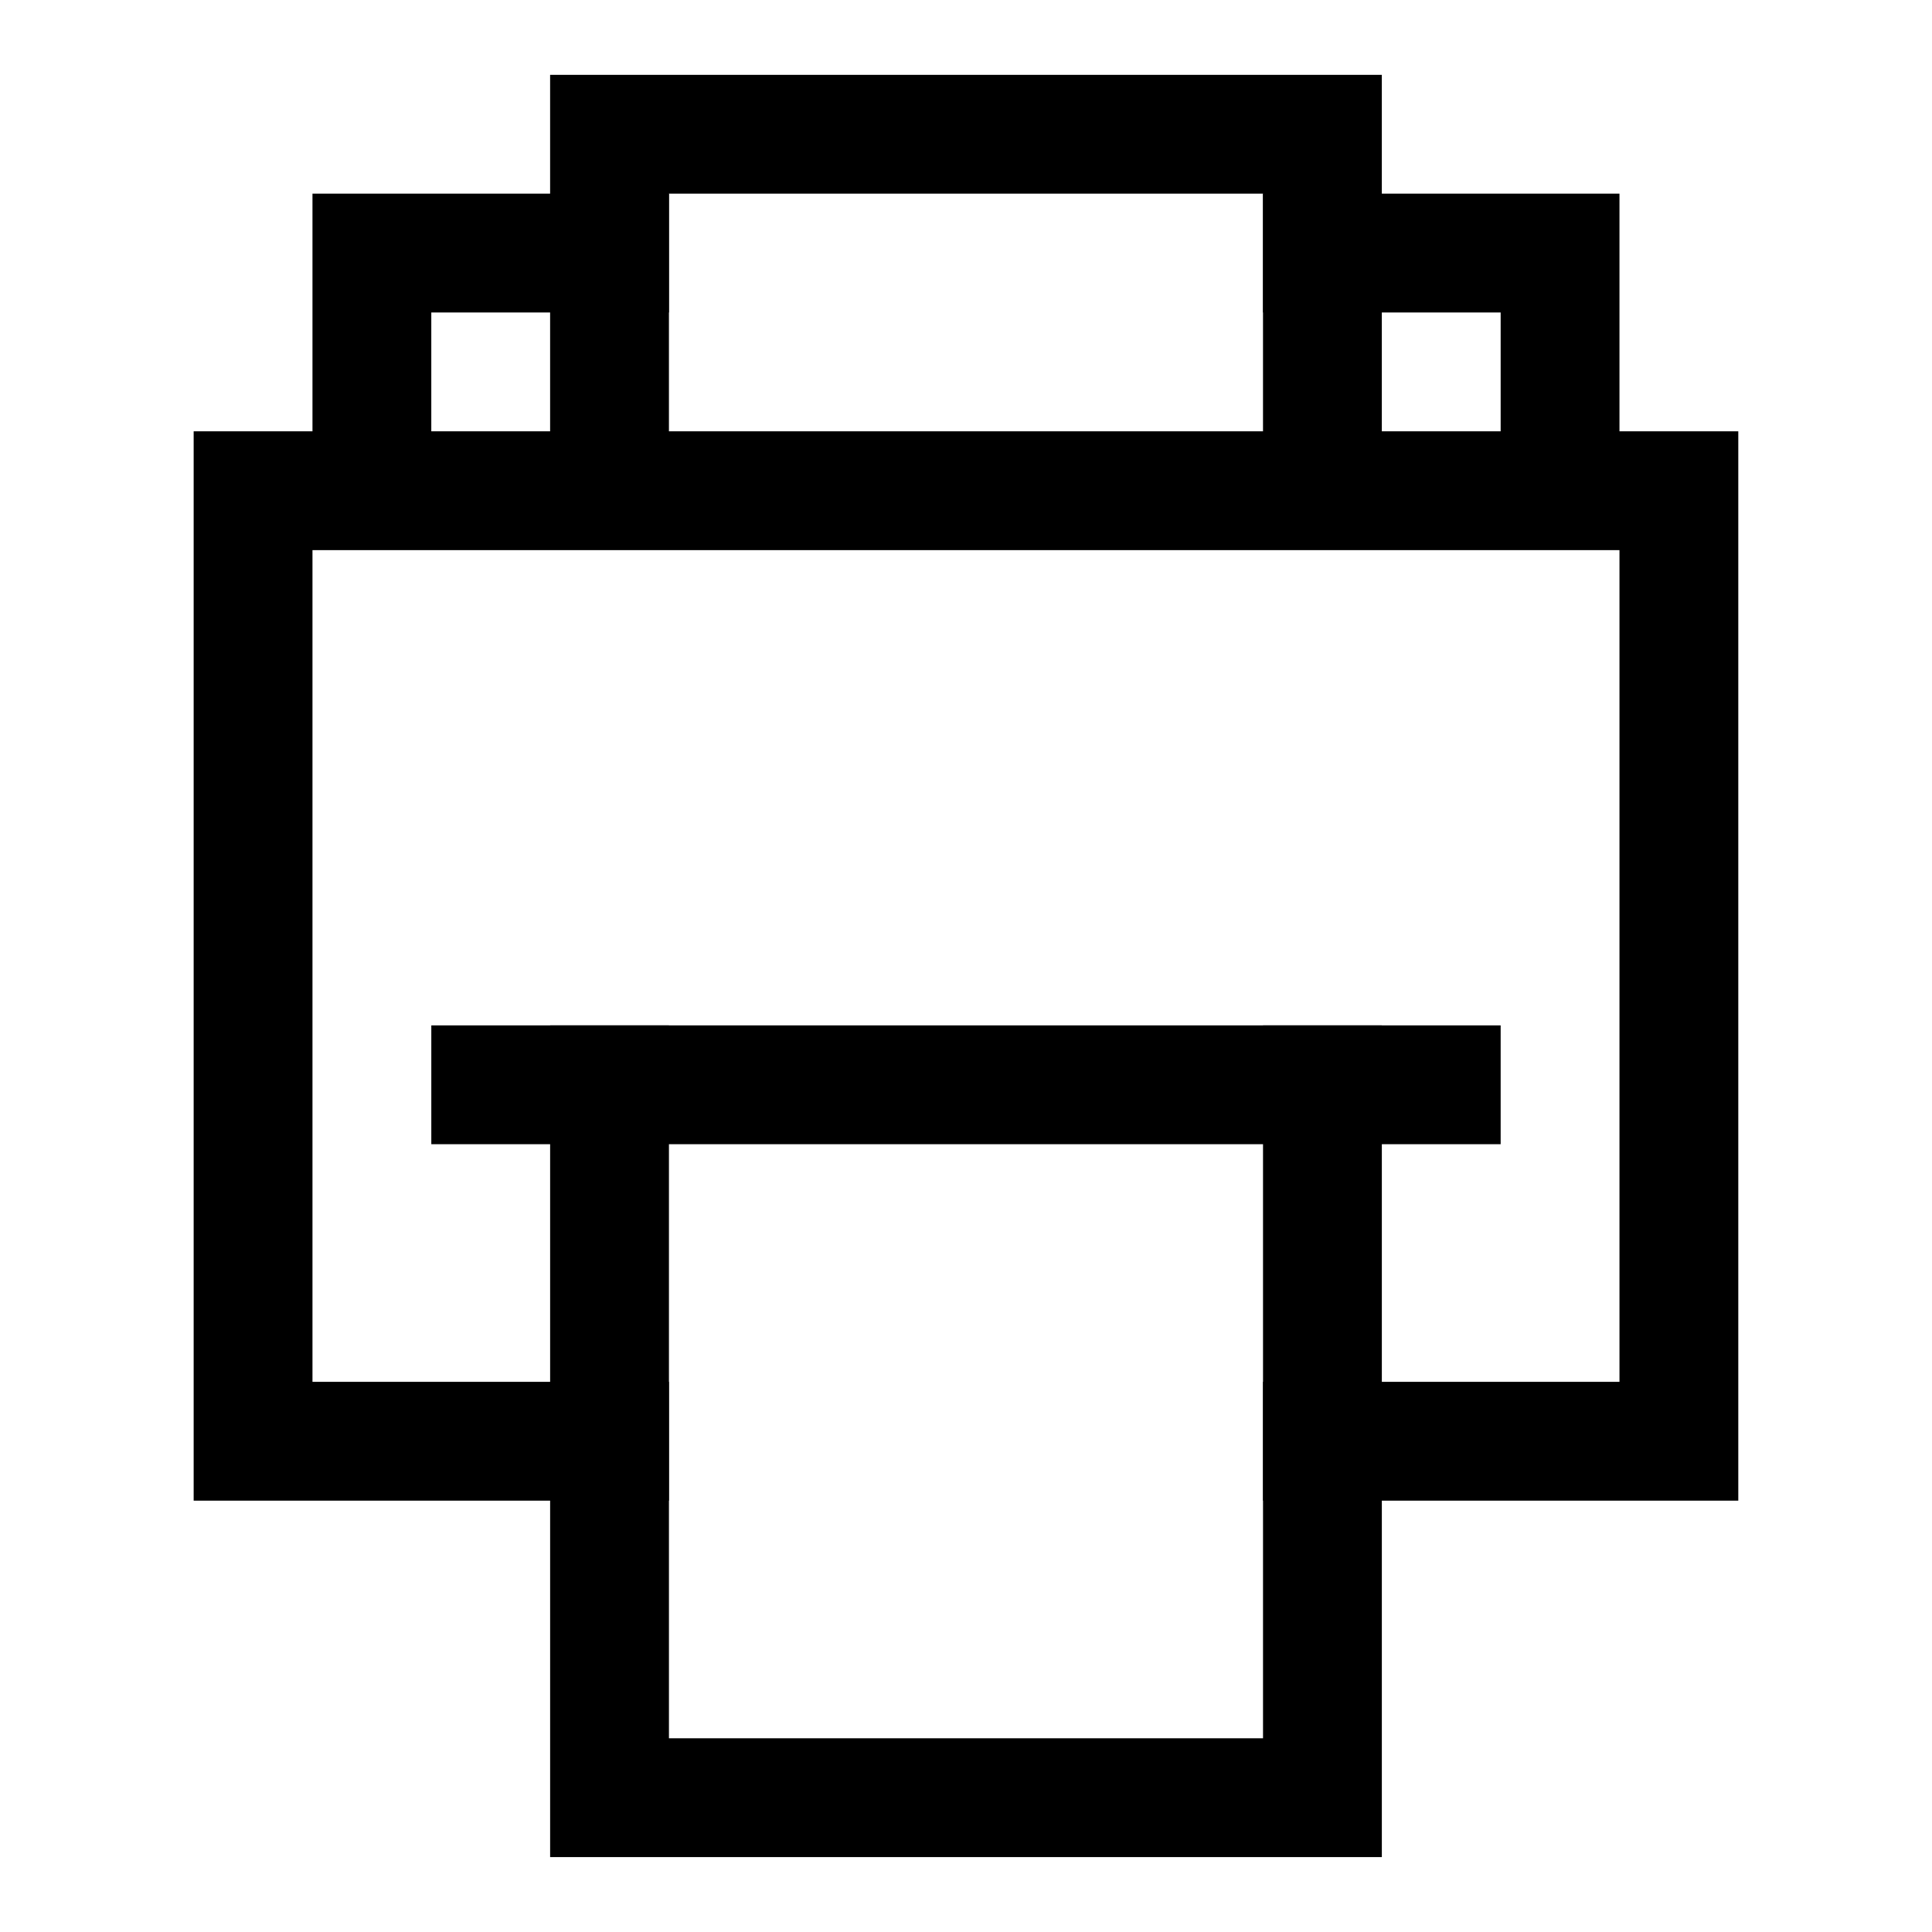
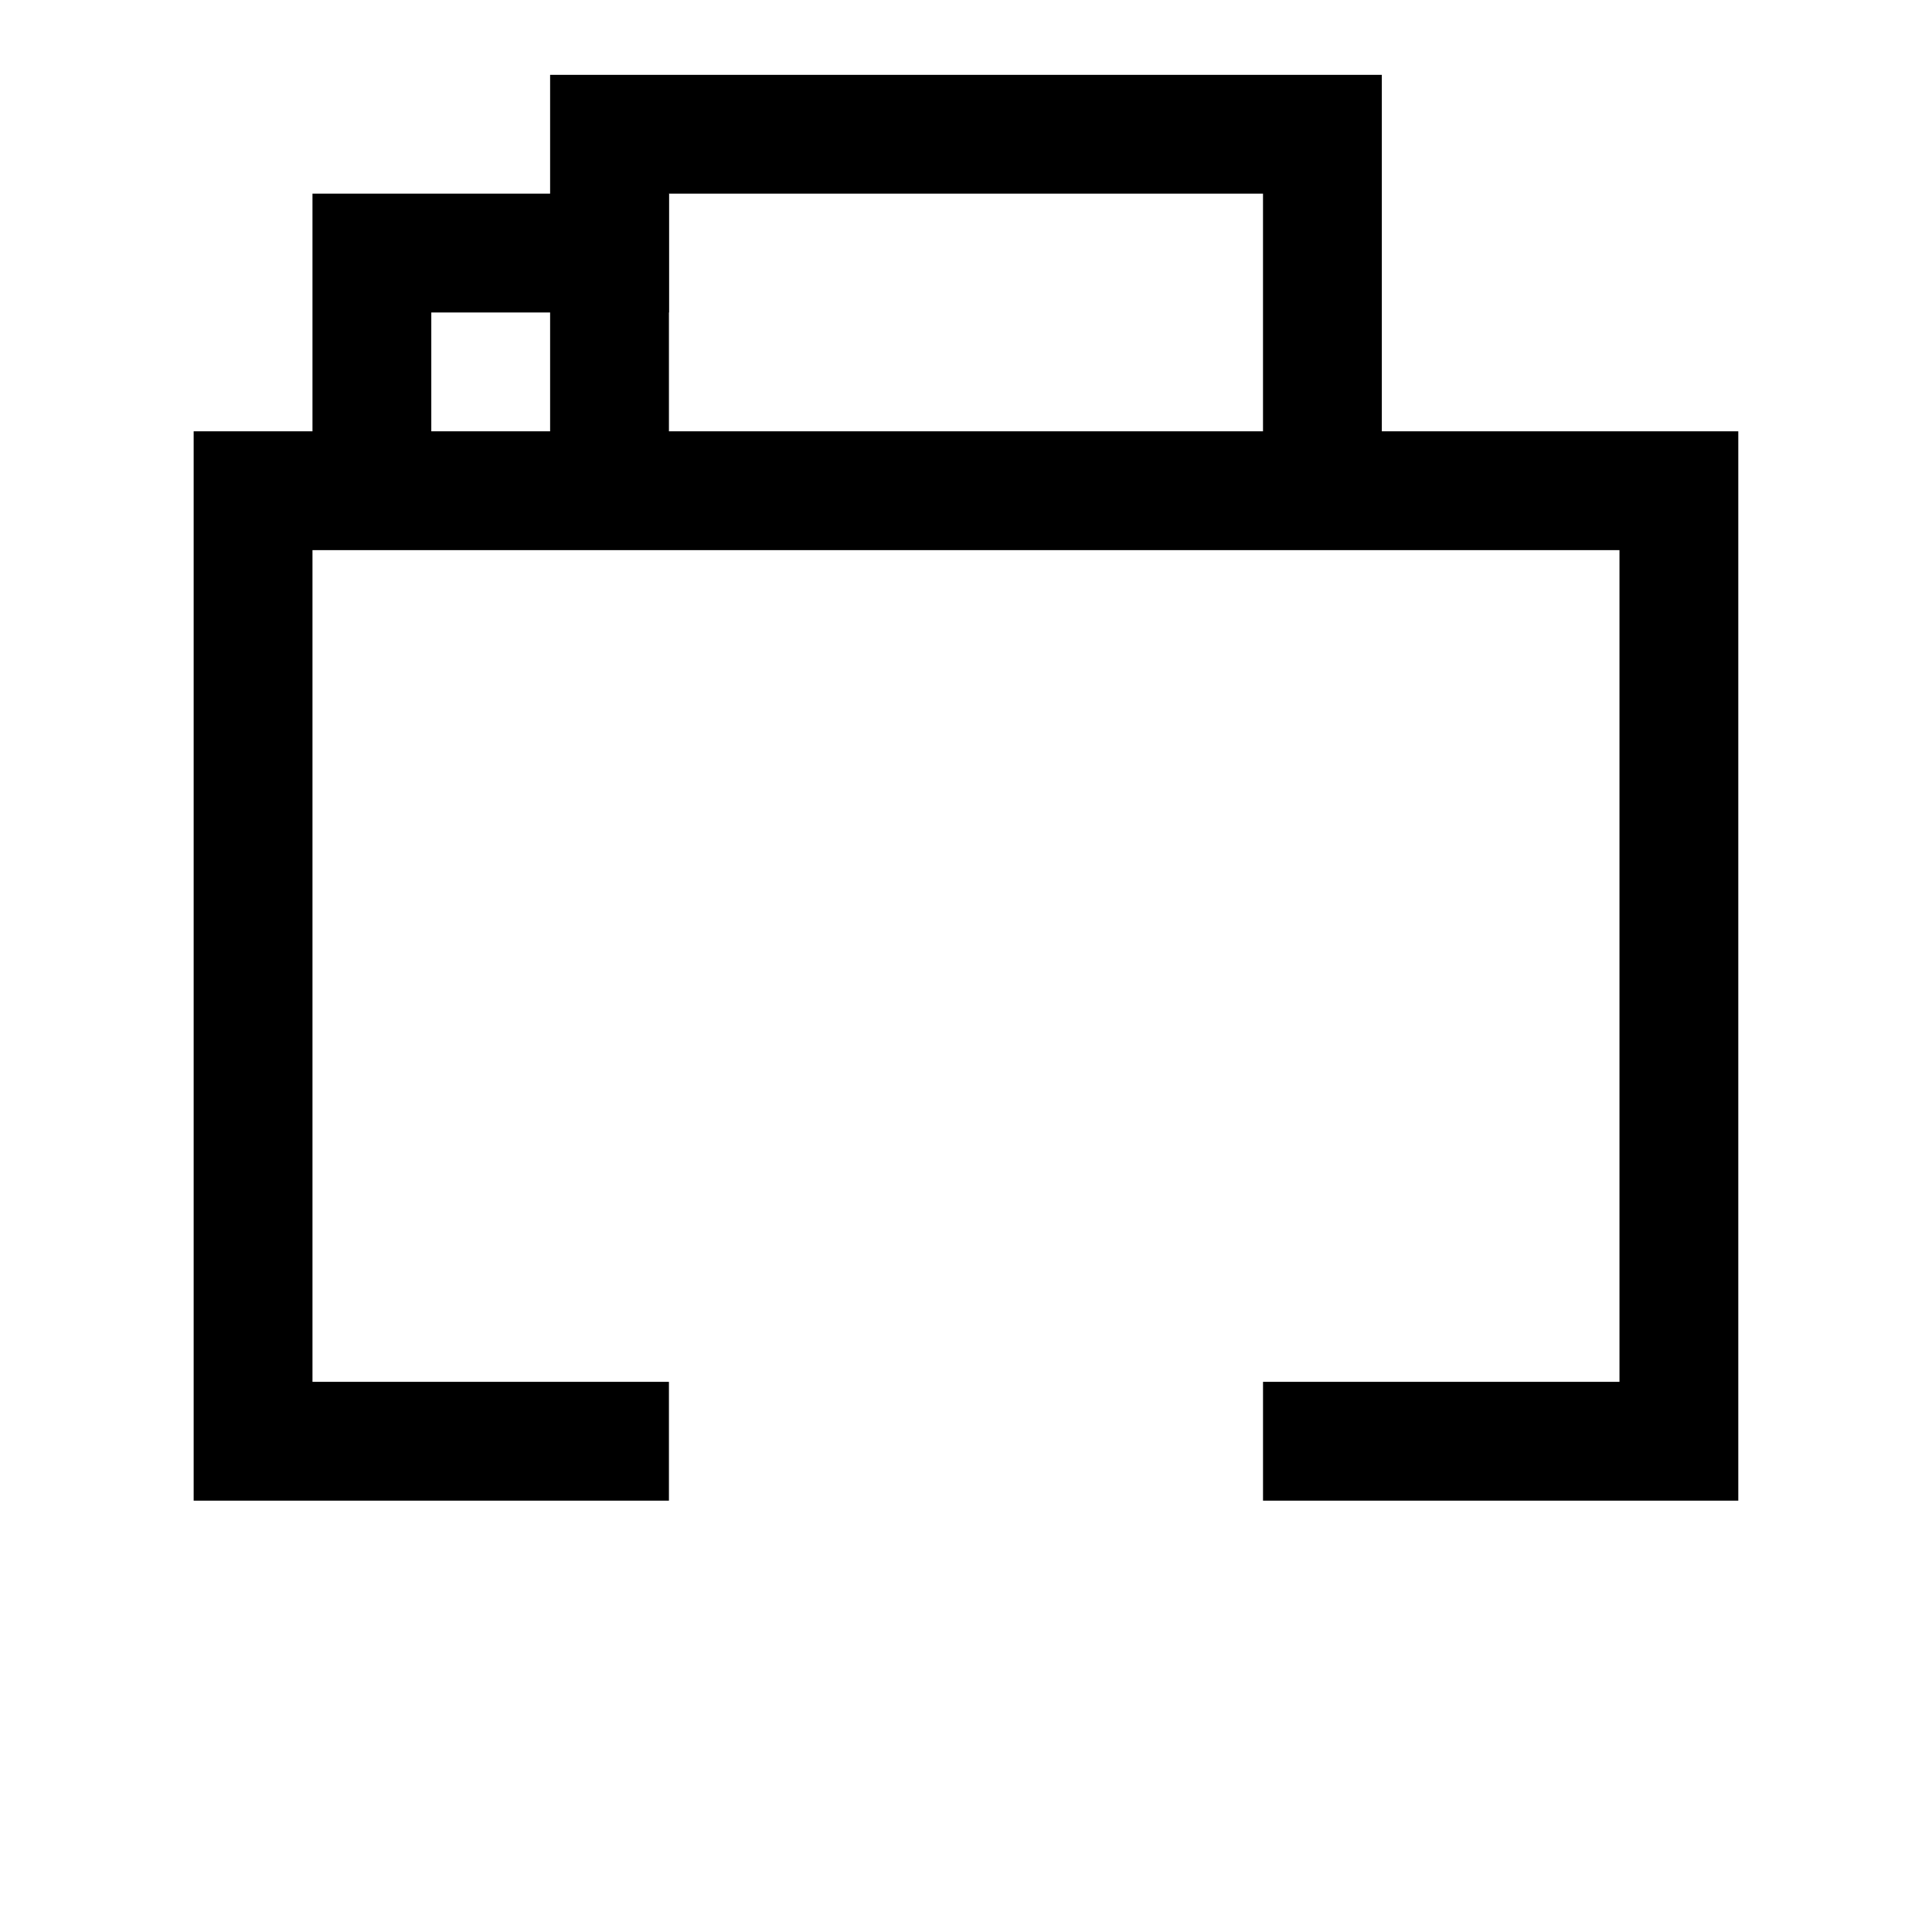
<svg xmlns="http://www.w3.org/2000/svg" width="800px" height="800px" version="1.1" viewBox="144 144 512 512">
  <g fill="none" stroke="#000000" stroke-linecap="square" stroke-miterlimit="10" stroke-width="8">
-     <path transform="matrix(3.936 0 0 3.936 148.09 148.09)" d="m88 72v47.999h-47.999v-47.999" />
    <path transform="matrix(3.936 0 0 3.936 148.09 148.09)" d="m88 96h24v-63.999h-96v63.999h24" />
-     <path transform="matrix(3.936 0 0 3.936 148.09 148.09)" d="m96 72h-63.999" />
    <path transform="matrix(3.936 0 0 3.936 148.09 148.09)" d="m40 31v-23h47.999v23" />
-     <path transform="matrix(3.936 0 0 3.936 148.09 148.09)" d="m104 31v-15h-16" />
    <path transform="matrix(3.936 0 0 3.936 148.09 148.09)" d="m40 16h-16v15" />
  </g>
</svg>